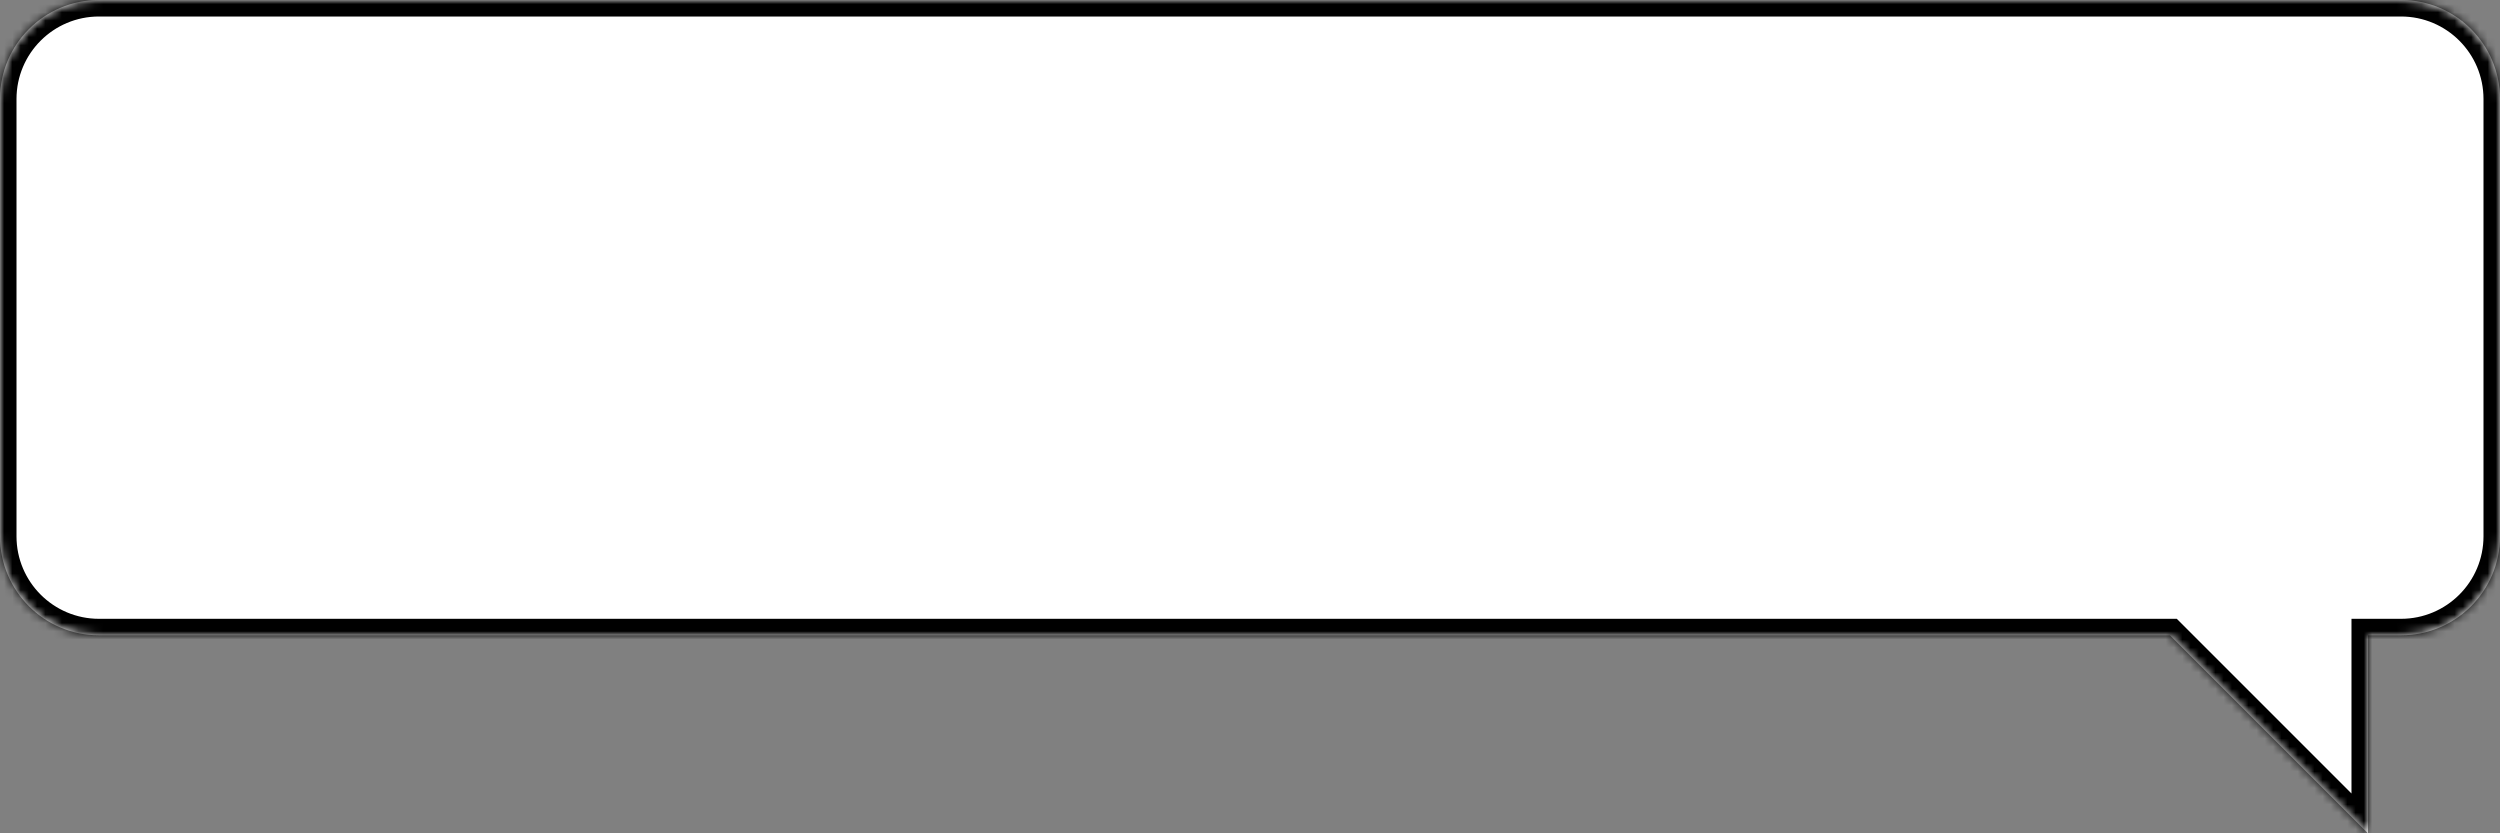
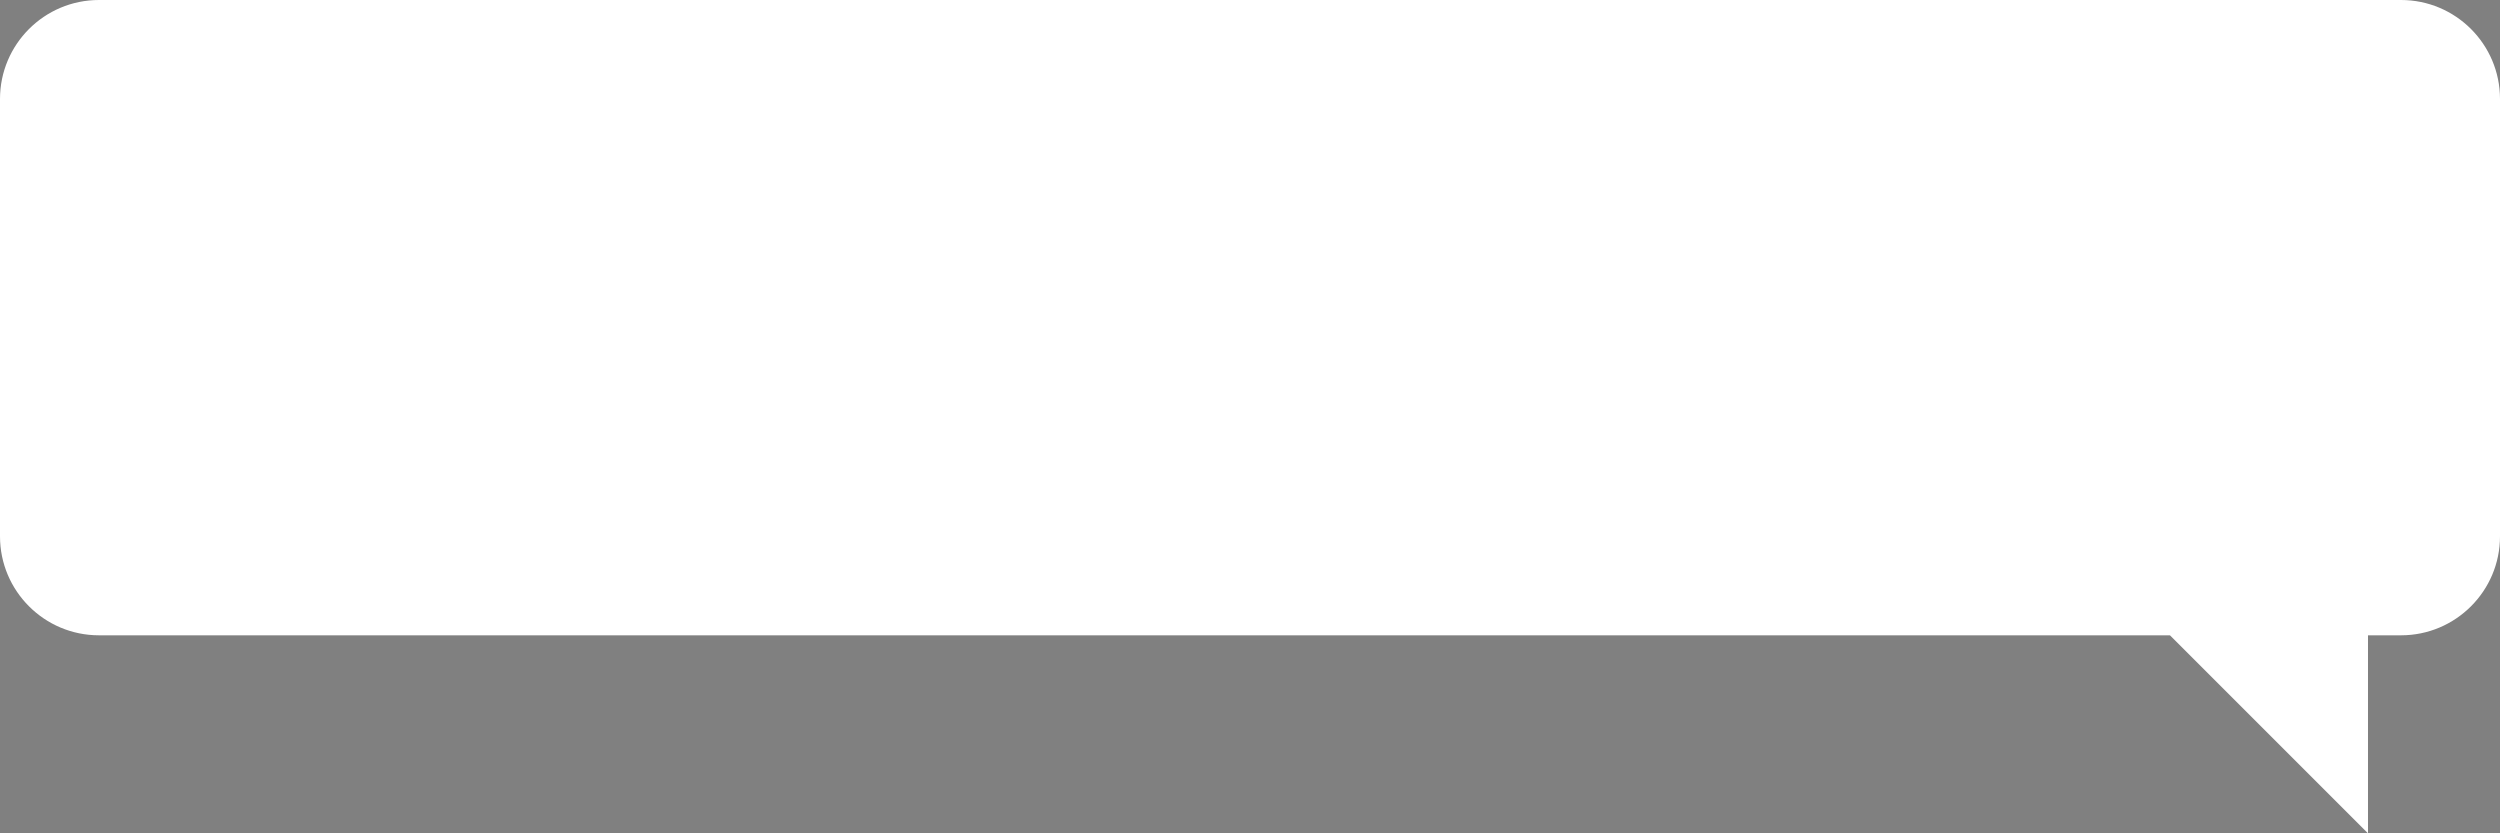
<svg xmlns="http://www.w3.org/2000/svg" width="303" height="101" viewBox="0 0 303 101" fill="none">
  <rect x="0" y="0" width="303" height="101" fill="#808080" stroke="none" />
  <mask id="path-1-inside-1_2001_19108" fill="white">
-     <path d="M291 0C297.627 0 303 5.373 303 12V65C303 71.627 297.627 77 291 77H287V101L263 77H12C5.373 77 0 71.627 0 65V12C0 5.373 5.373 0 12 0H291Z" />
-   </mask>
+     </mask>
  <path d="M291 0C297.627 0 303 5.373 303 12V65C303 71.627 297.627 77 291 77H287V101L263 77H12C5.373 77 0 71.627 0 65V12C0 5.373 5.373 0 12 0H291Z" fill="white" />
  <path d="M287 77V75H285V77H287ZM287 101L285.586 102.414L289 105.828V101H287ZM263 77L264.414 75.586L263.828 75H263V77ZM291 0V2C296.523 2 301 6.477 301 12H303H305C305 4.268 298.732 -2 291 -2V0ZM303 12H301V65H303H305V12H303ZM303 65H301C301 70.523 296.523 75 291 75V77V79C298.732 79 305 72.732 305 65H303ZM291 77V75H287V77V79H291V77ZM287 77H285V101H287H289V77H287ZM287 101L288.414 99.586L264.414 75.586L263 77L261.586 78.414L285.586 102.414L287 101ZM263 77V75H12V77V79H263V77ZM12 77V75C6.477 75 2 70.523 2 65H0H-2C-2 72.732 4.268 79 12 79V77ZM0 65H2V12H0H-2V65H0ZM0 12H2C2 6.477 6.477 2 12 2V0V-2C4.268 -2 -2 4.268 -2 12H0ZM12 0V2H291V0V-2H12V0Z" fill="black" mask="url(#path-1-inside-1_2001_19108)" />
</svg>